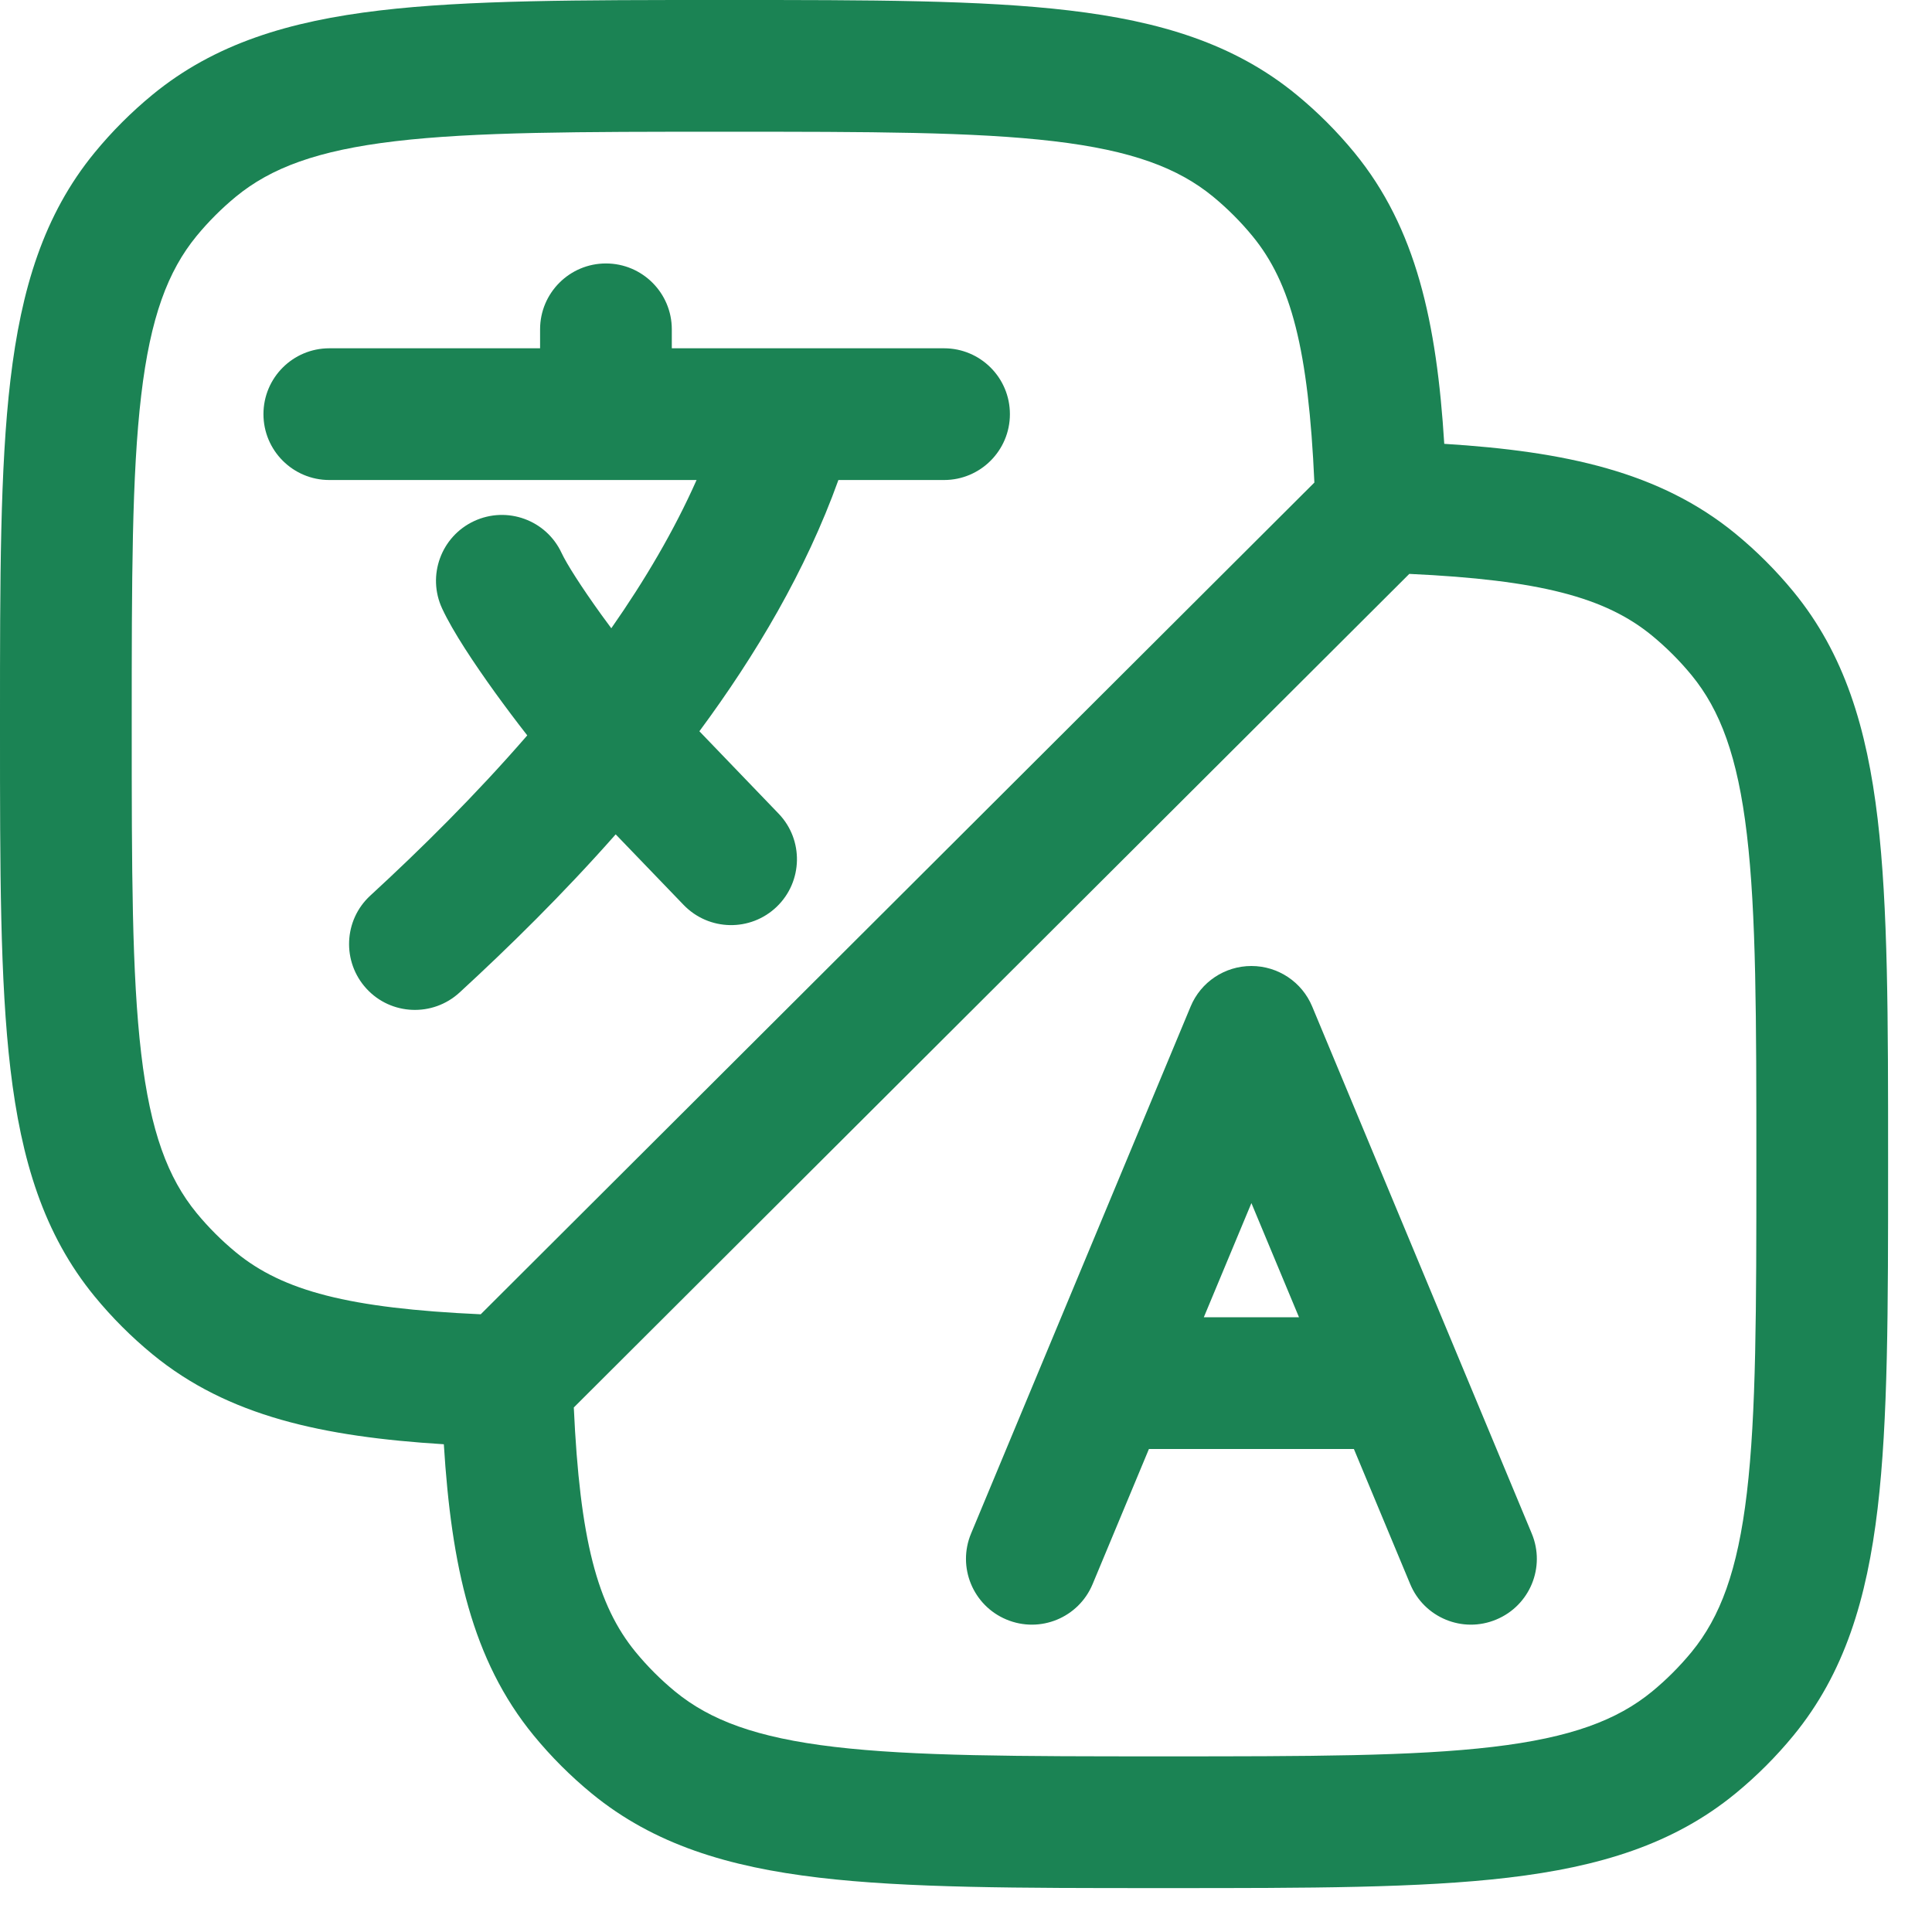
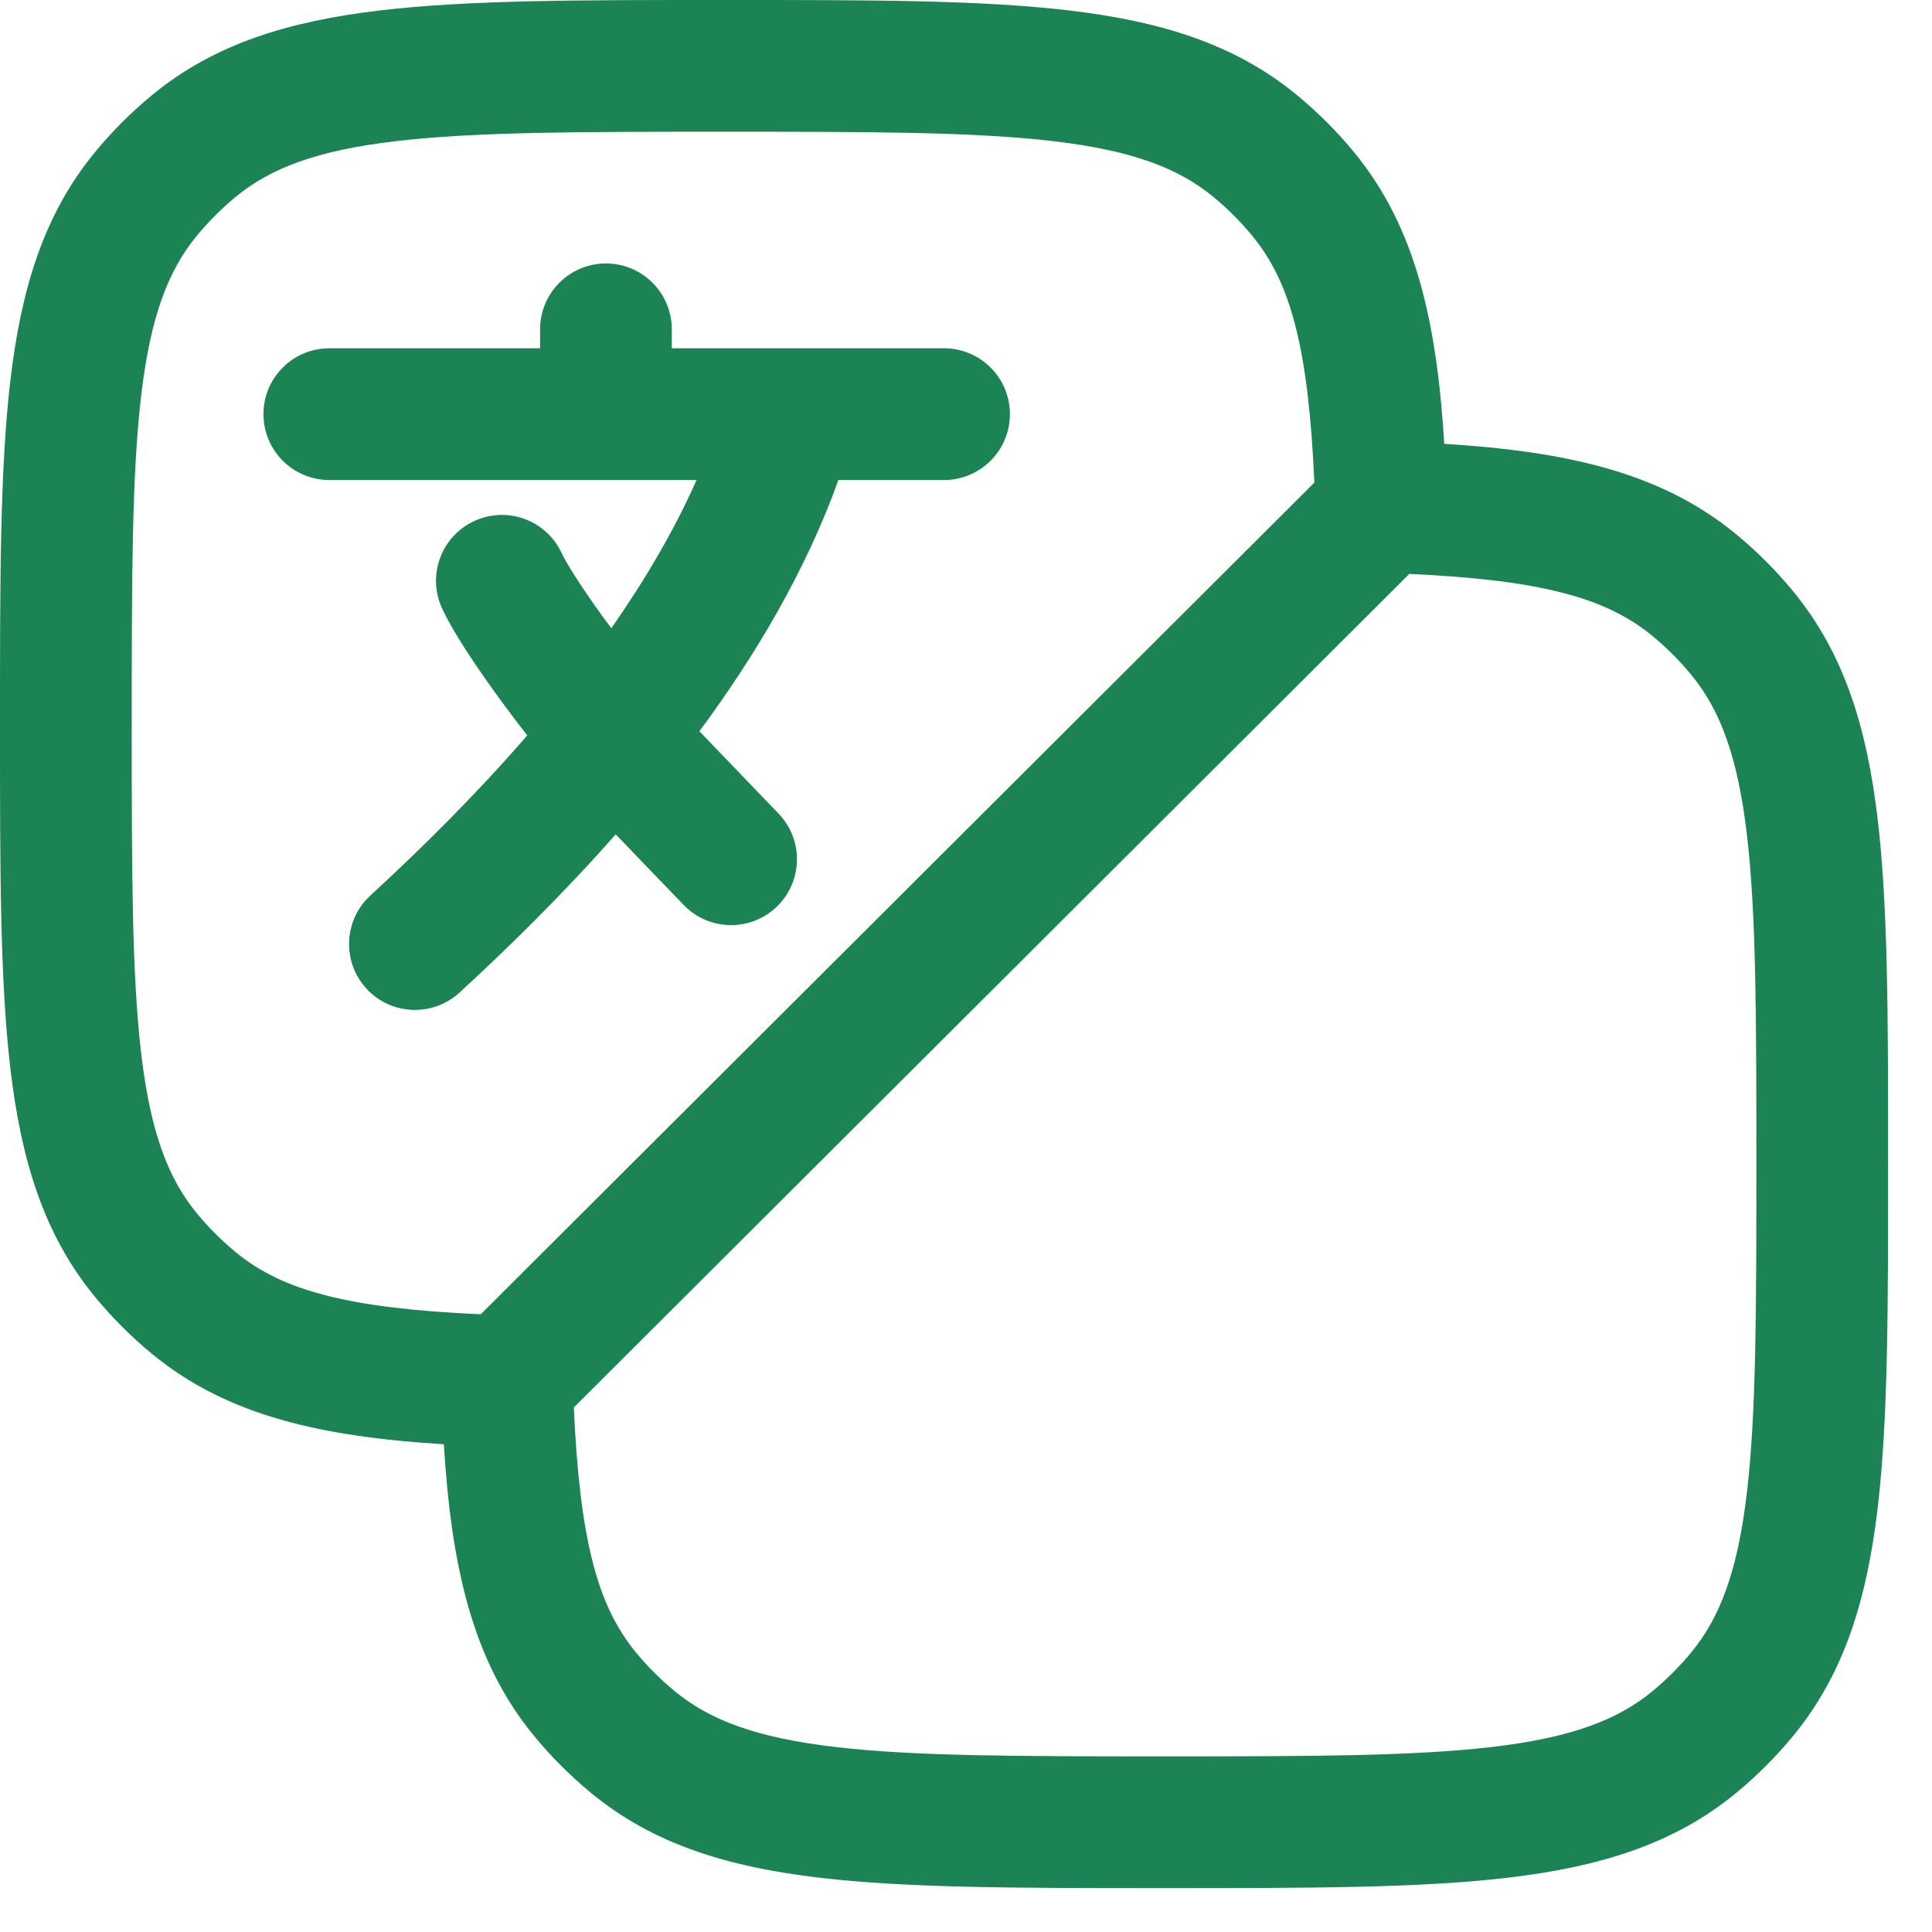
<svg xmlns="http://www.w3.org/2000/svg" width="22" height="22" viewBox="0 0 22 22" fill="none">
-   <path fill-rule="evenodd" clip-rule="evenodd" d="M14.942 11.461C14.826 11.182 14.553 11 14.25 11C13.947 11 13.674 11.182 13.558 11.461L11.058 17.462C10.898 17.844 11.079 18.283 11.461 18.442C11.844 18.602 12.283 18.421 12.442 18.038L13.083 16.5H15.417L16.058 18.038C16.217 18.421 16.656 18.602 17.038 18.442C17.421 18.283 17.602 17.844 17.442 17.462L14.942 11.461ZM14.25 13.7L14.792 15H13.708L14.25 13.7Z" fill="#1B8354" />
  <path d="M6.9 3C7.314 3 7.65 3.336 7.65 3.75V3.966H10.75C11.164 3.966 11.5 4.301 11.5 4.716C11.5 5.13 11.164 5.466 10.75 5.466H9.547C9.177 6.497 8.605 7.461 7.964 8.327L8.866 9.265C9.153 9.563 9.143 10.038 8.845 10.325C8.546 10.612 8.072 10.603 7.784 10.304L7.011 9.501C6.41 10.182 5.791 10.789 5.233 11.302C4.928 11.582 4.453 11.563 4.173 11.258C3.893 10.953 3.912 10.478 4.217 10.198C4.788 9.673 5.412 9.057 6.004 8.374C5.878 8.213 5.753 8.046 5.635 7.883C5.4 7.556 5.158 7.195 5.035 6.93C4.86 6.555 5.023 6.109 5.398 5.934C5.774 5.759 6.22 5.921 6.395 6.297C6.452 6.419 6.615 6.677 6.852 7.006C6.888 7.055 6.924 7.104 6.961 7.154C7.342 6.609 7.676 6.043 7.932 5.466H3.75C3.336 5.466 3 5.13 3 4.716C3 4.301 3.336 3.966 3.75 3.966H6.15V3.75C6.15 3.336 6.486 3 6.9 3Z" fill="#1B8354" />
  <path fill-rule="evenodd" clip-rule="evenodd" d="M8.201 2.39752e-07H8.299C9.901 -1.17321e-05 11.171 -2.13906e-05 12.175 0.119C13.206 0.241 14.054 0.496 14.763 1.078C15.004 1.276 15.224 1.496 15.422 1.737C16.127 2.596 16.36 3.673 16.446 5.054C17.826 5.14 18.904 5.373 19.763 6.078C20.004 6.276 20.224 6.496 20.422 6.737C21.004 7.446 21.259 8.294 21.381 9.325C21.5 10.329 21.5 11.599 21.5 13.201V13.299C21.5 14.901 21.5 16.171 21.381 17.175C21.259 18.206 21.004 19.054 20.422 19.763C20.224 20.004 20.004 20.224 19.763 20.422C19.054 21.004 18.206 21.259 17.175 21.381C16.171 21.5 14.901 21.5 13.299 21.5H13.201C11.599 21.5 10.329 21.5 9.325 21.381C8.294 21.259 7.446 21.004 6.737 20.422C6.496 20.224 6.276 20.004 6.078 19.763C5.373 18.904 5.14 17.827 5.054 16.446C3.673 16.36 2.596 16.127 1.737 15.422C1.496 15.224 1.276 15.004 1.078 14.763C0.496 14.054 0.241 13.206 0.119 12.175C-2.13906e-05 11.171 -1.17321e-05 9.901 2.39752e-07 8.299V8.201C-1.17321e-05 6.599 -2.13906e-05 5.329 0.119 4.325C0.241 3.294 0.496 2.446 1.078 1.737C1.276 1.496 1.496 1.276 1.737 1.078C2.446 0.496 3.294 0.241 4.325 0.119C5.329 -2.13906e-05 6.599 -1.17321e-05 8.201 2.39752e-07ZM6.534 16.027C6.603 17.528 6.8 18.278 7.238 18.812C7.373 18.976 7.524 19.127 7.688 19.262C8.086 19.588 8.612 19.787 9.501 19.892C10.407 19.999 11.588 20 13.25 20C14.912 20 16.093 19.999 16.999 19.892C17.888 19.787 18.414 19.588 18.812 19.262C18.976 19.127 19.127 18.976 19.262 18.812C19.588 18.414 19.787 17.888 19.892 16.999C19.999 16.093 20 14.912 20 13.25C20 11.588 19.999 10.407 19.892 9.501C19.787 8.612 19.588 8.086 19.262 7.688C19.127 7.524 18.976 7.373 18.812 7.238C18.281 6.802 17.535 6.604 16.048 6.535L6.534 16.027ZM14.967 5.495C14.899 3.979 14.703 3.225 14.262 2.688C14.127 2.524 13.976 2.373 13.812 2.238C13.414 1.912 12.888 1.713 11.999 1.608C11.093 1.501 9.912 1.5 8.25 1.5C6.588 1.5 5.407 1.501 4.501 1.608C3.612 1.713 3.086 1.912 2.688 2.238C2.524 2.373 2.373 2.524 2.238 2.688C1.912 3.086 1.713 3.612 1.608 4.501C1.501 5.407 1.5 6.588 1.5 8.25C1.5 9.912 1.501 11.093 1.608 11.999C1.713 12.888 1.912 13.414 2.238 13.812C2.373 13.976 2.524 14.127 2.688 14.262C3.222 14.7 3.972 14.898 5.474 14.966L14.967 5.495Z" fill="#1B8354" />
</svg>